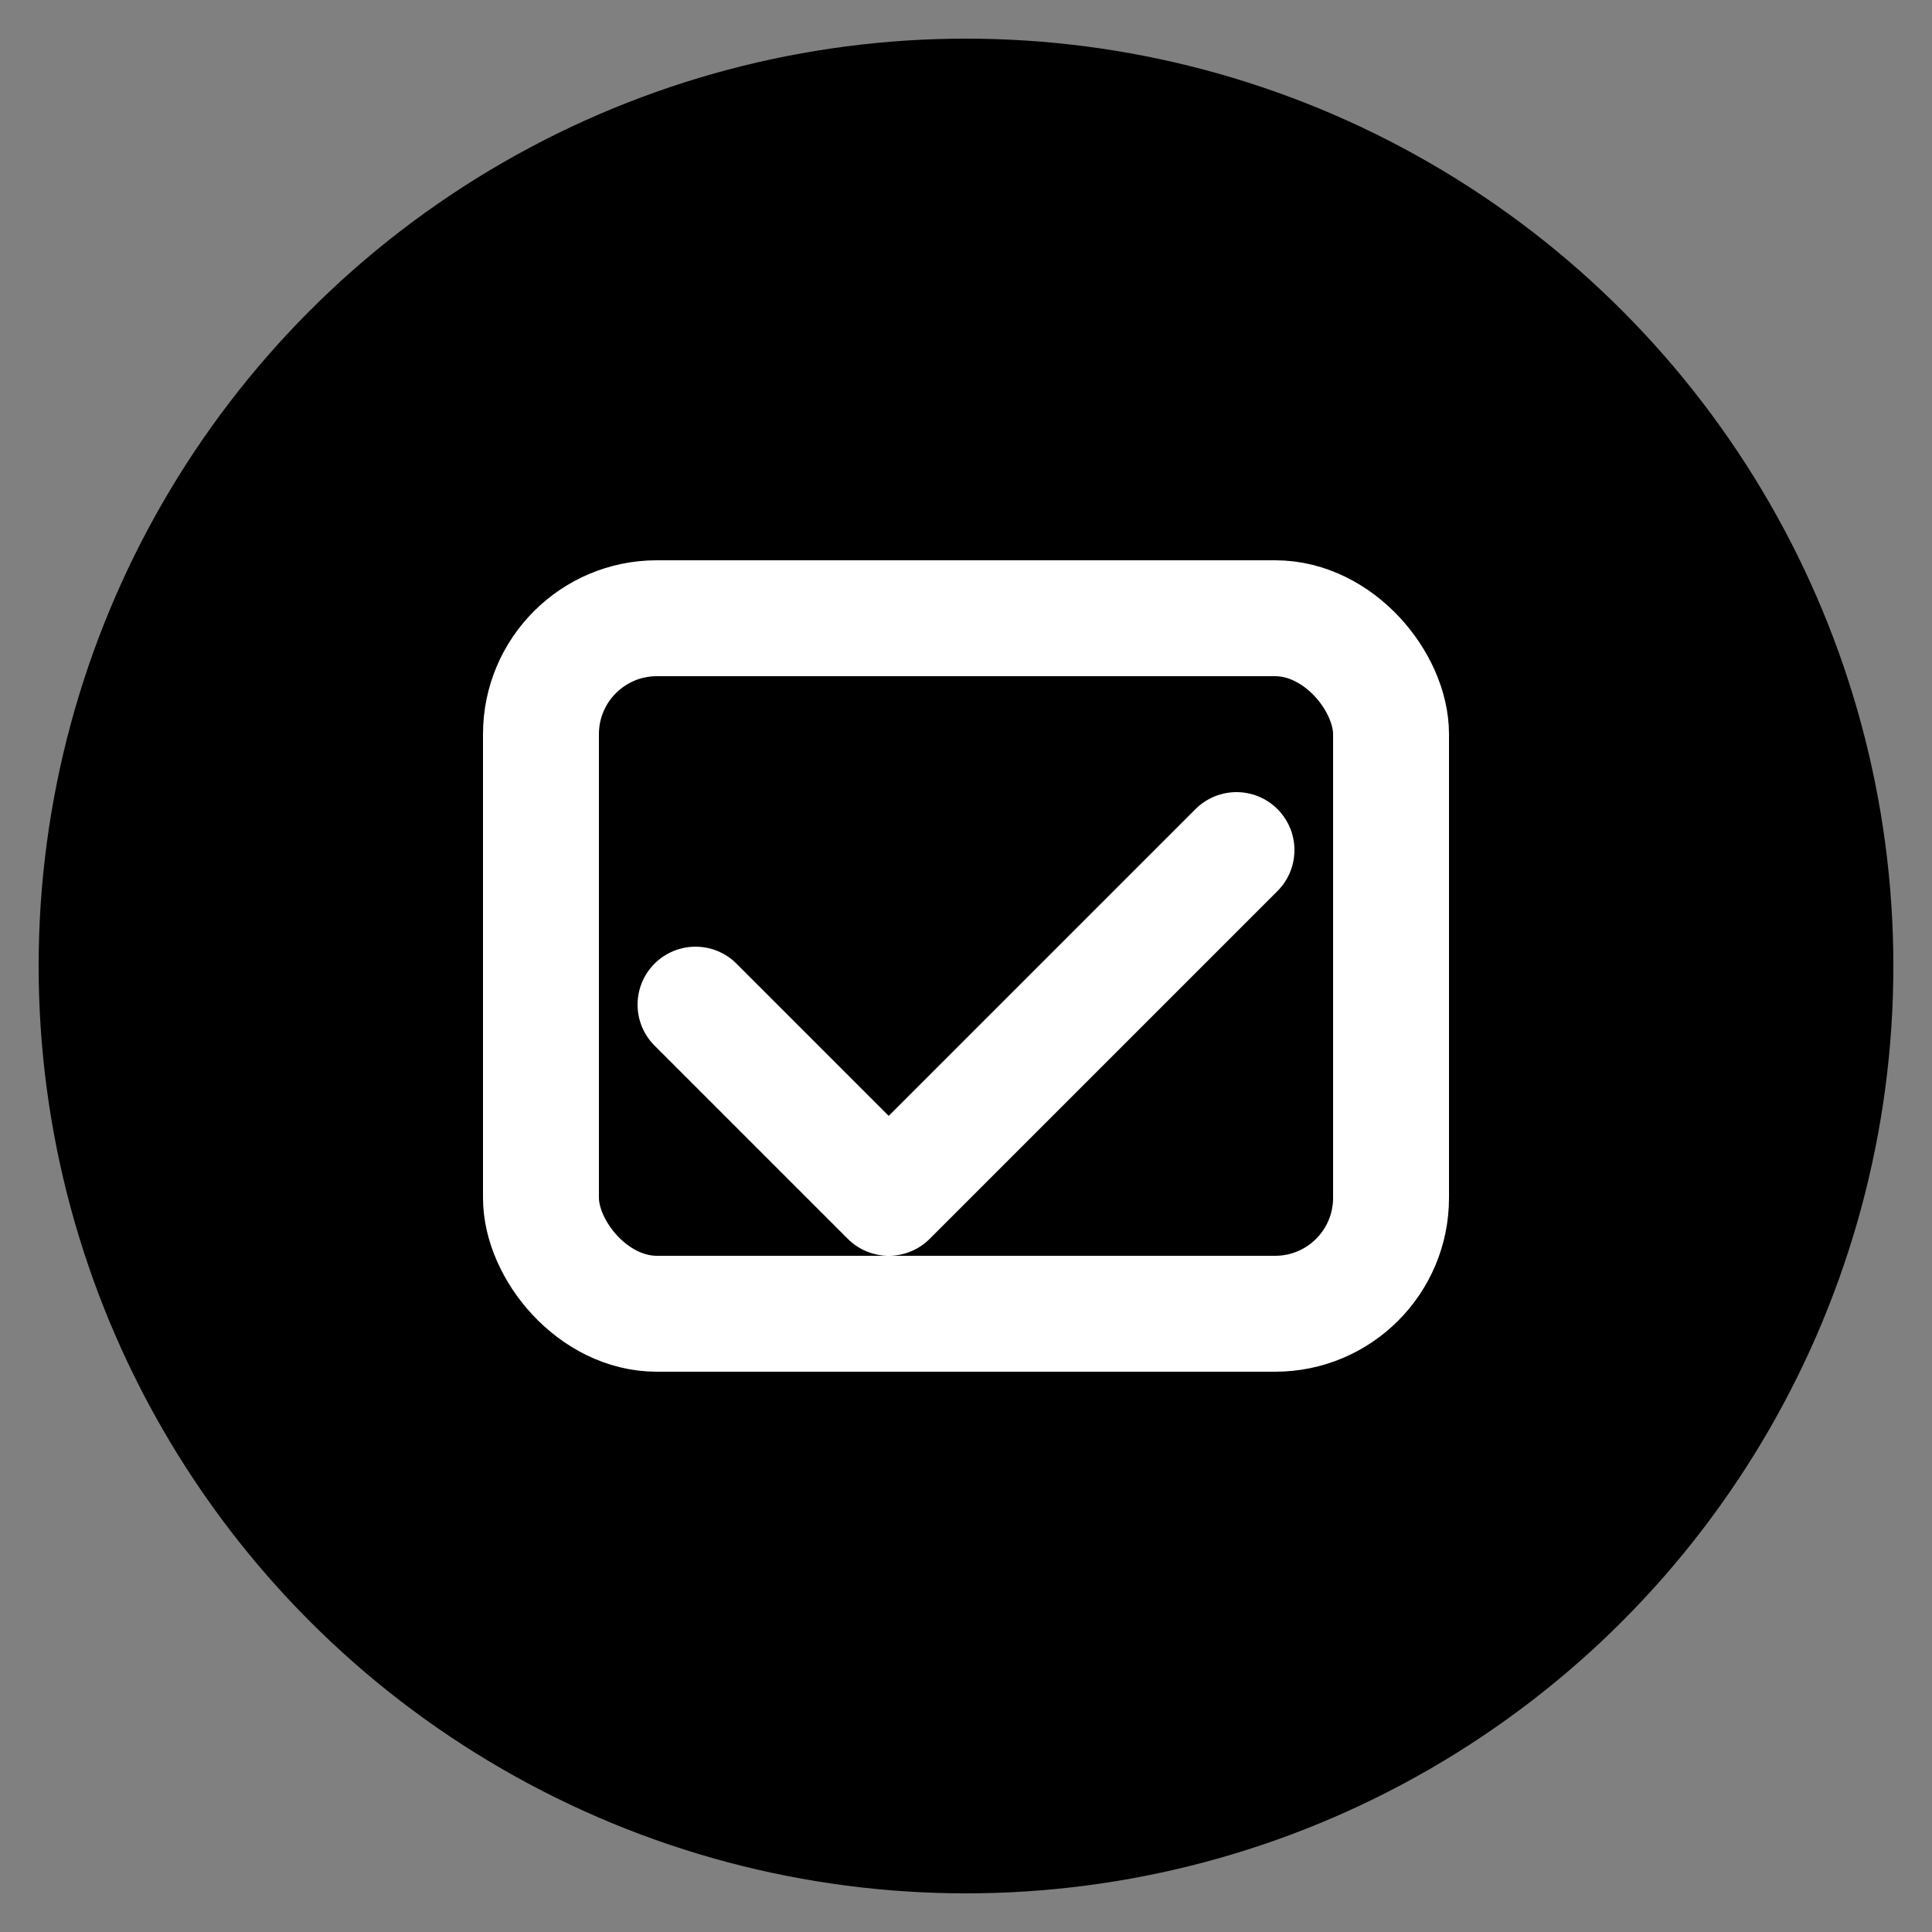
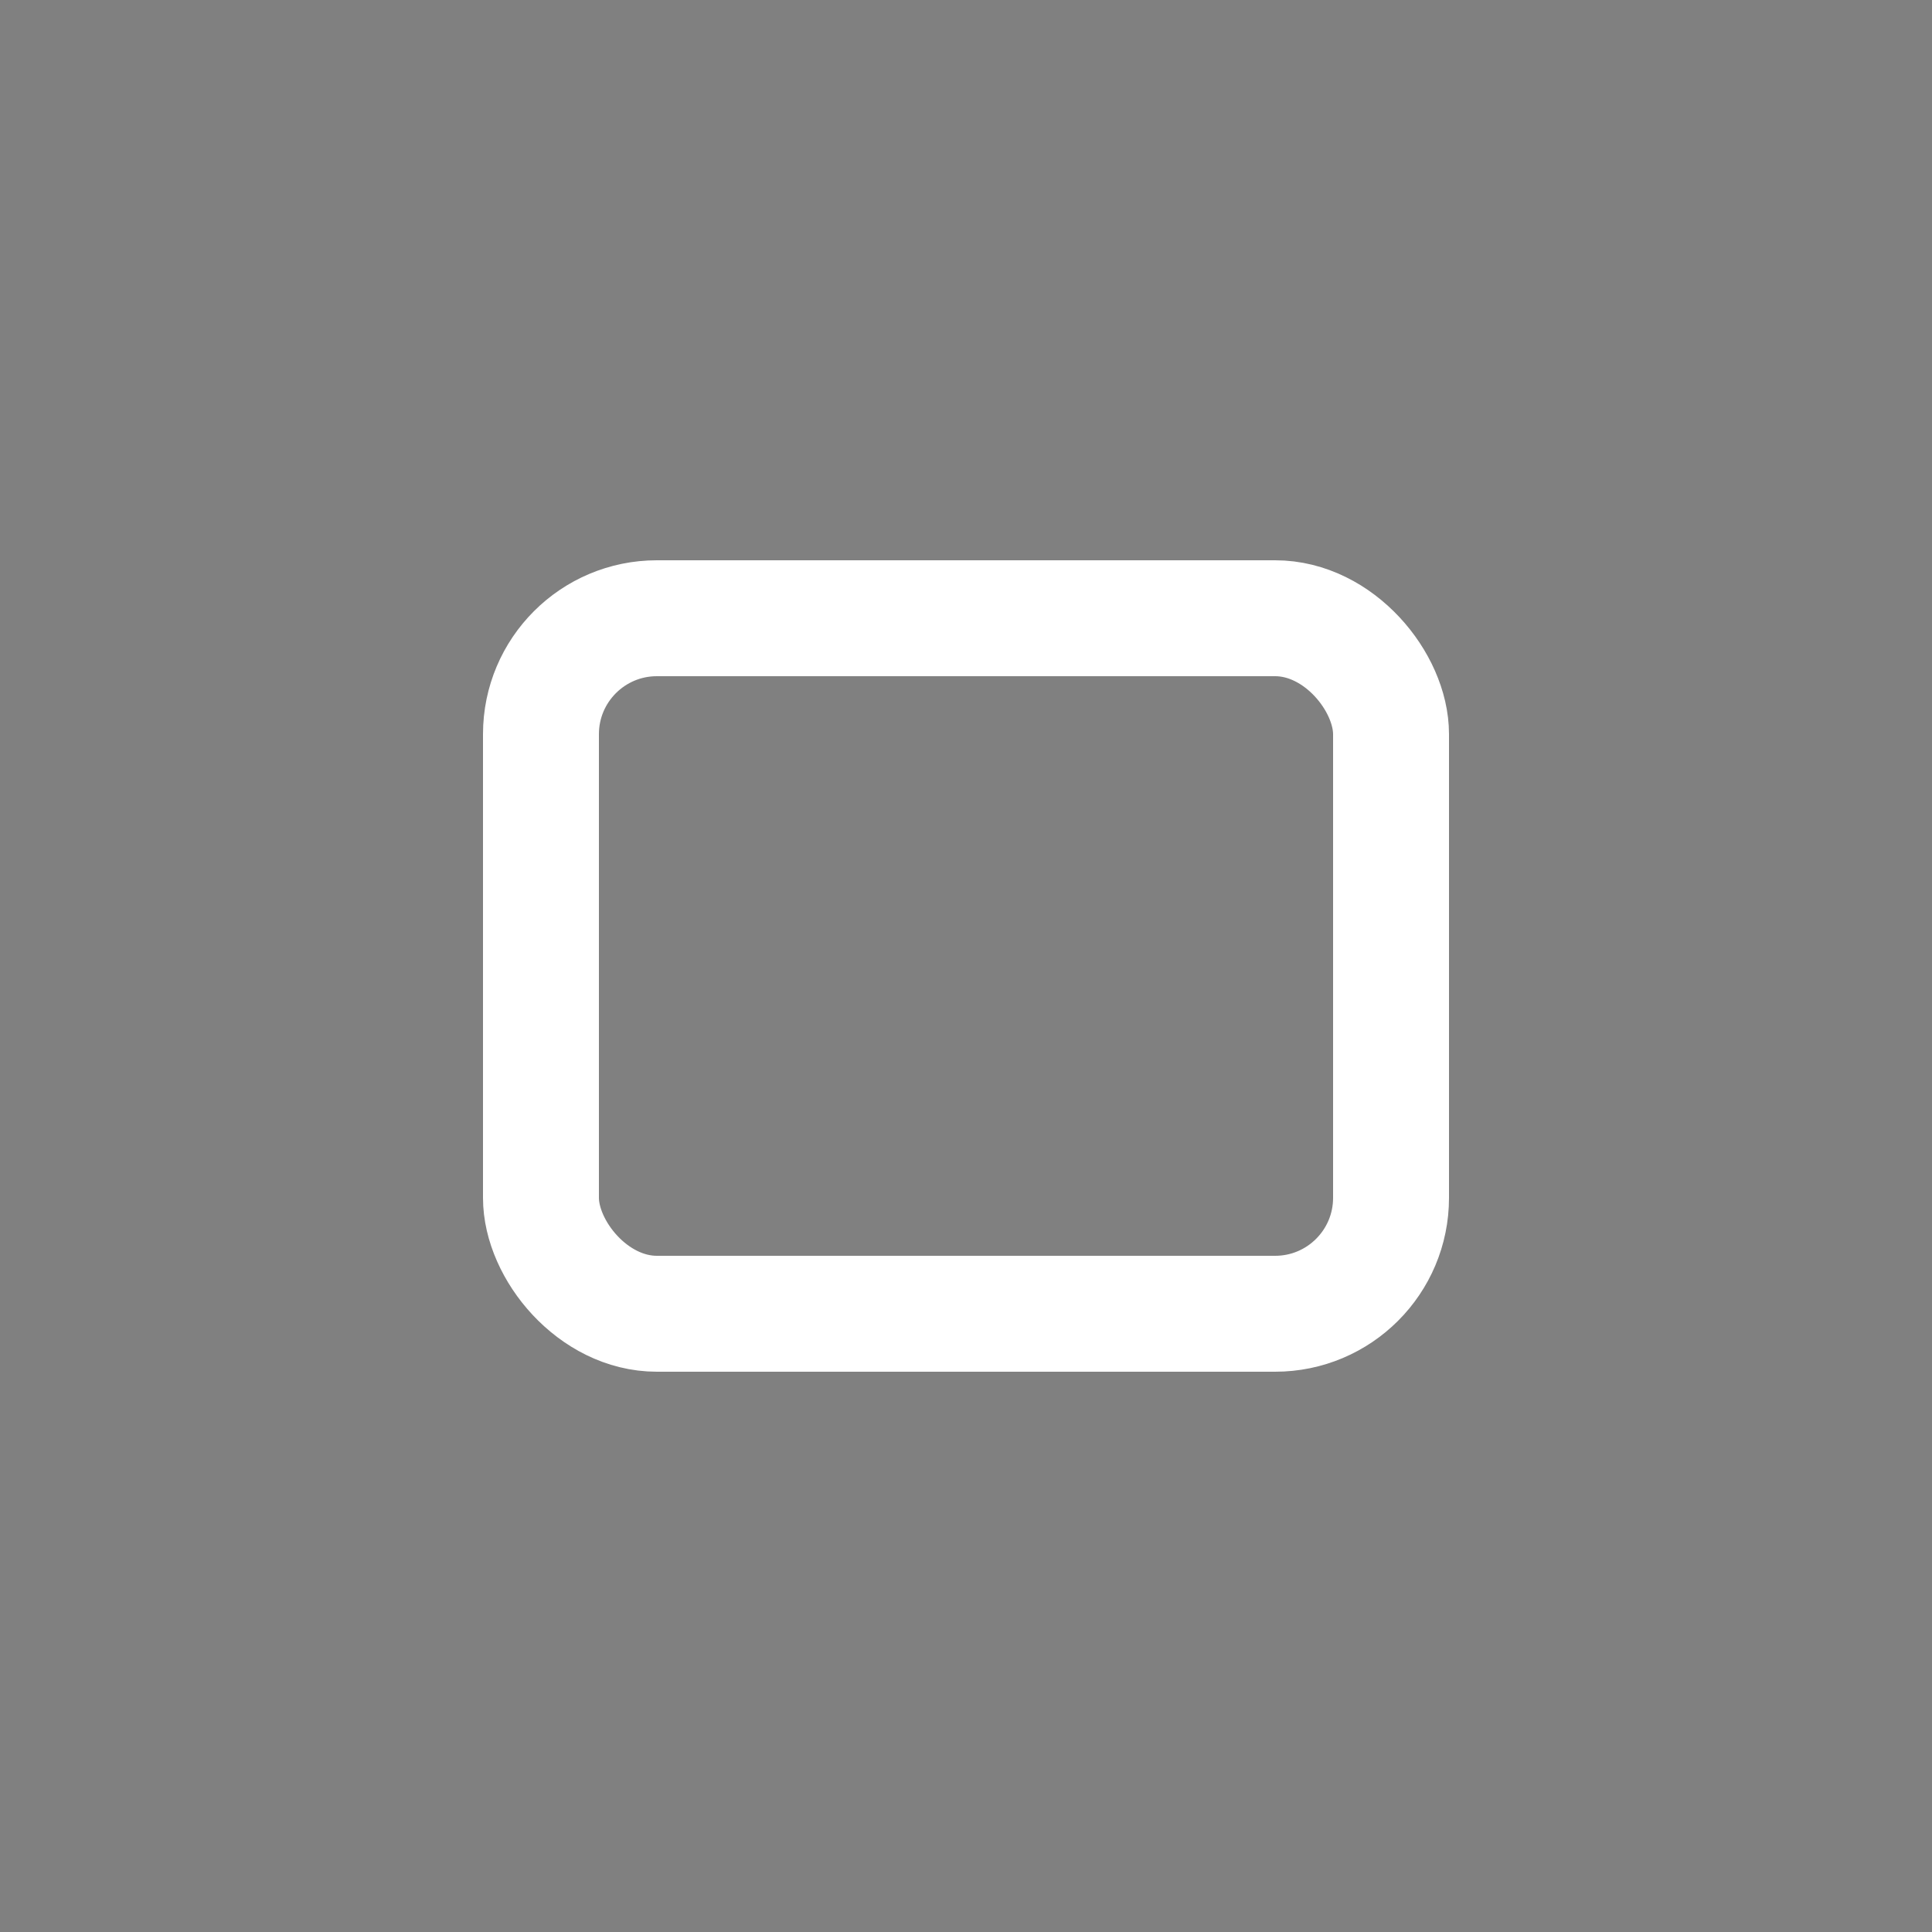
<svg xmlns="http://www.w3.org/2000/svg" width="256" height="256" viewBox="0 0 100 100">
  <rect x="0" y="0" width="100" height="100" fill="#808080" stroke="none" />
-   <circle cx="50" cy="50" r="48" fill="#000" />
  <rect x="28" y="32" width="44" height="36" rx="6" fill="none" stroke="#fff" stroke-width="6" />
-   <path d="M36 52l10 10 18-18" stroke="#fff" stroke-width="6" stroke-linecap="round" stroke-linejoin="round" fill="none" />
</svg>